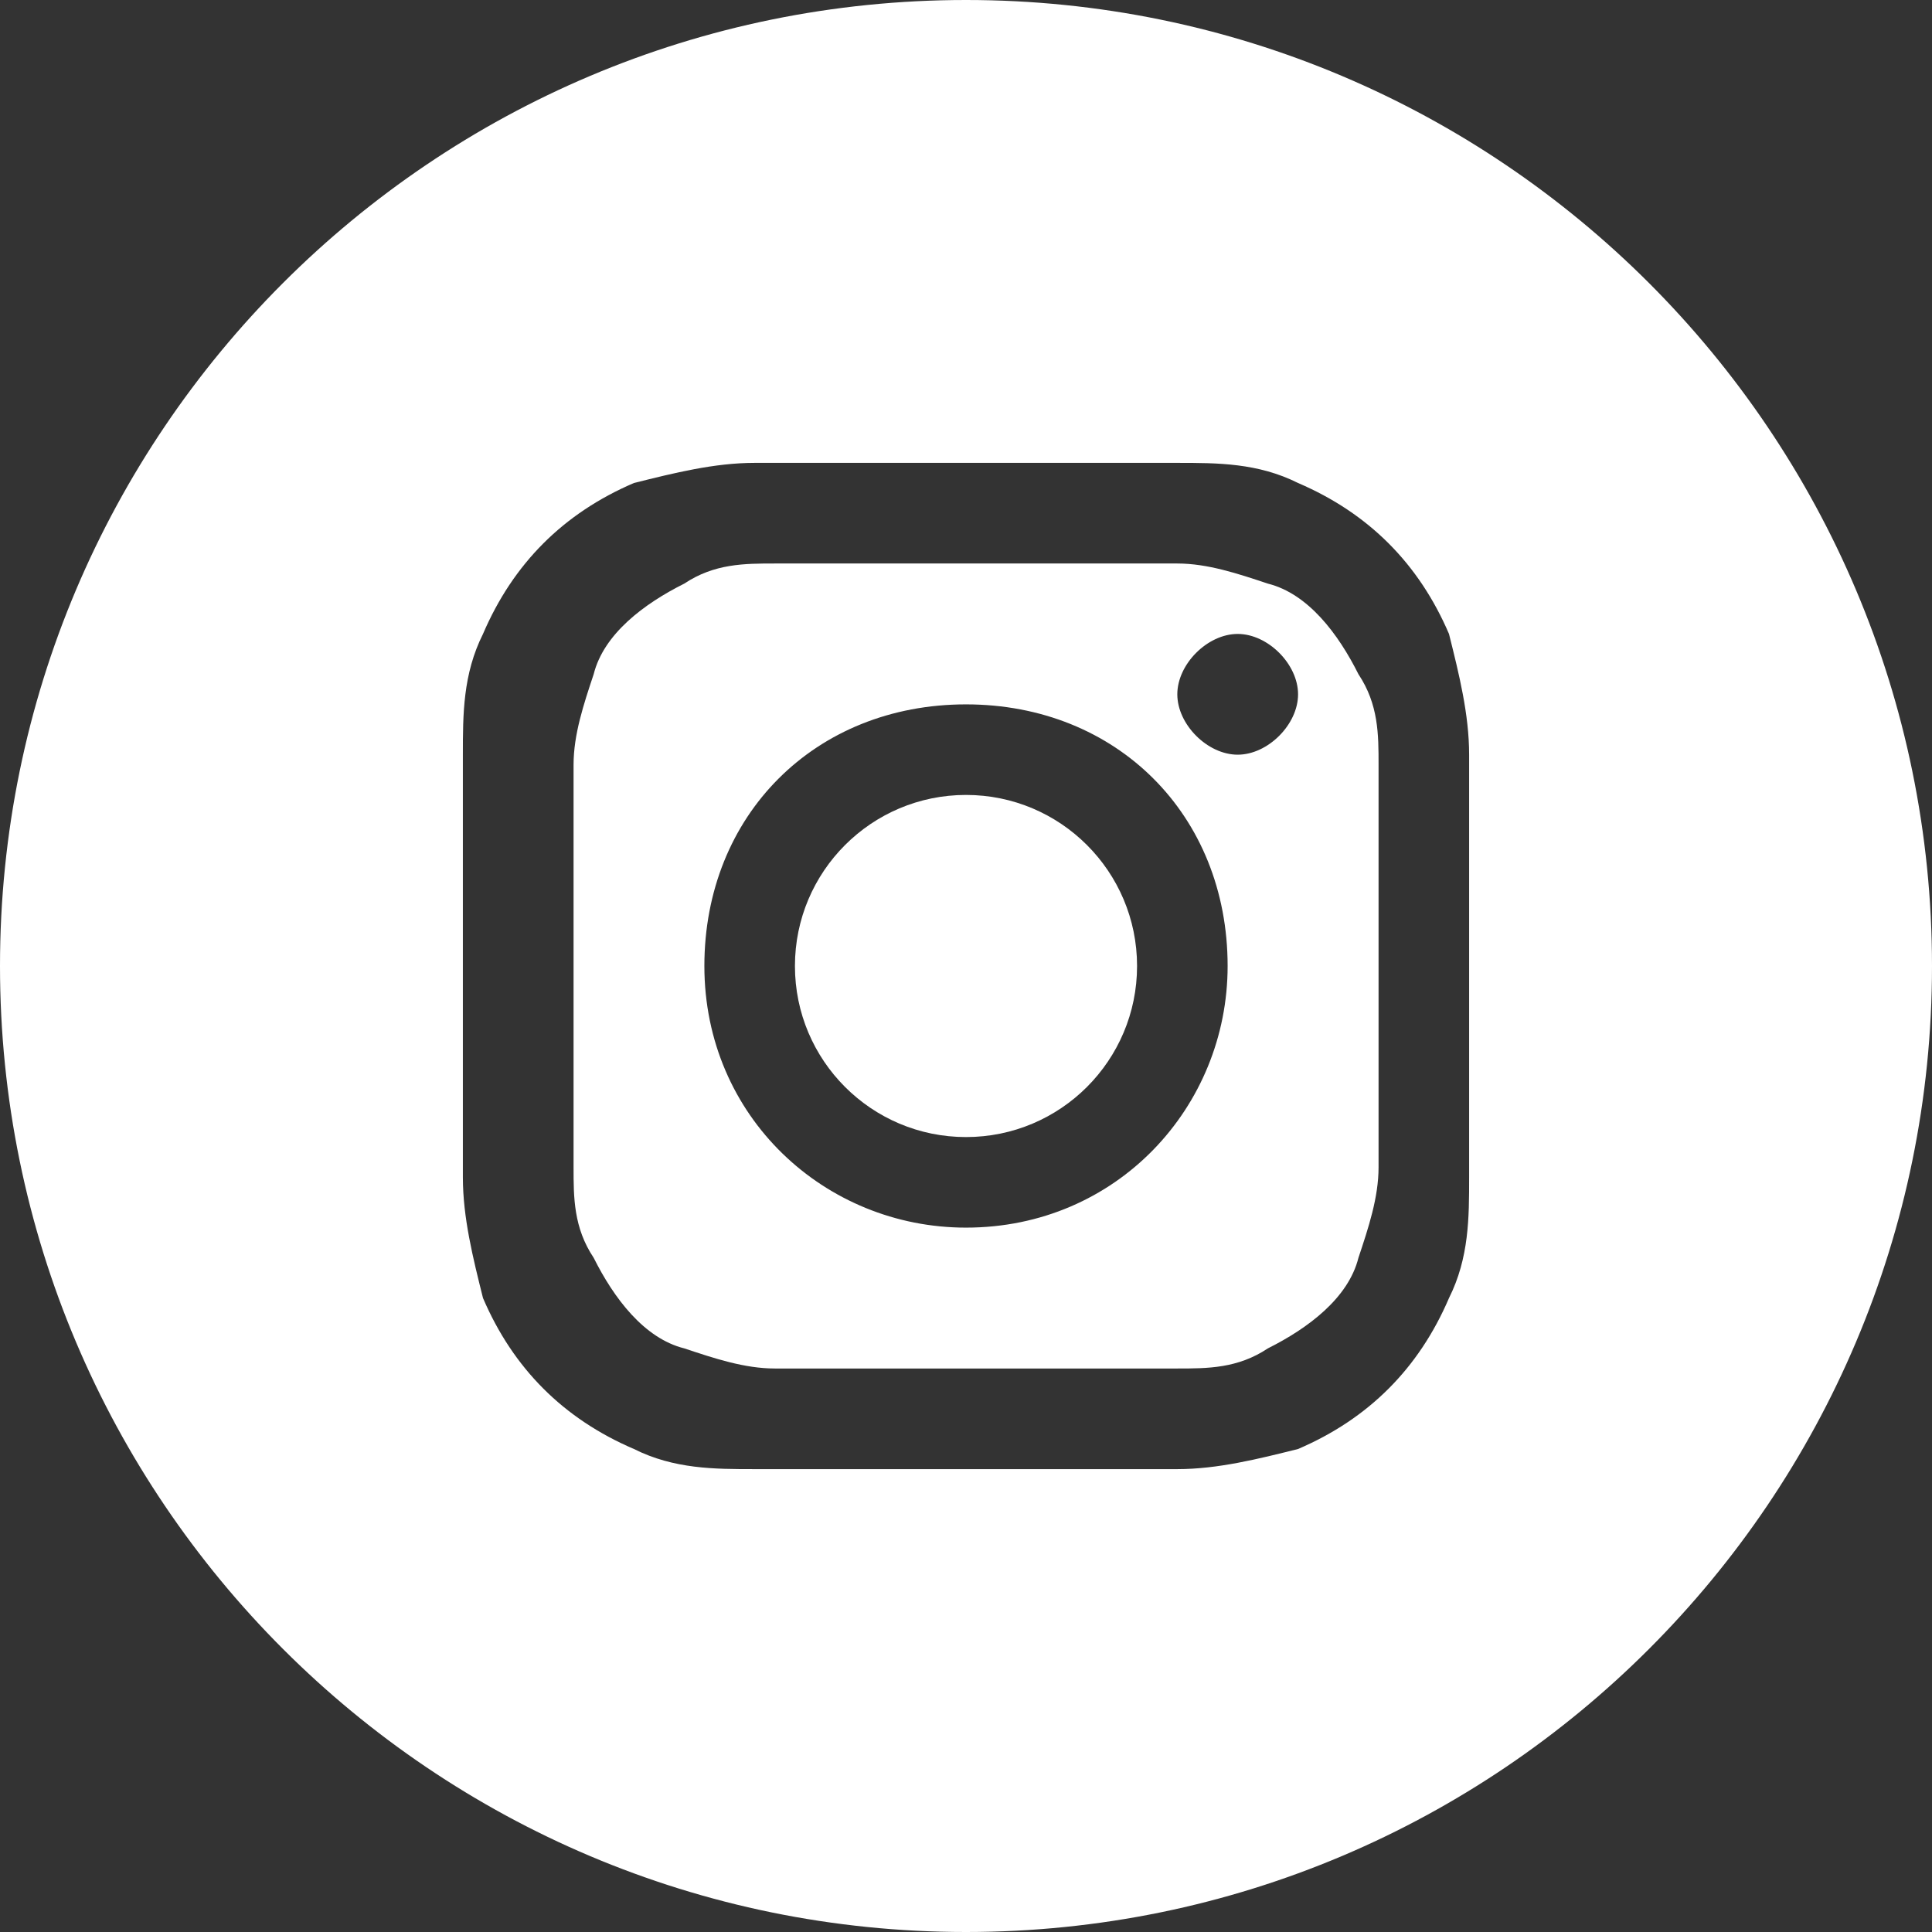
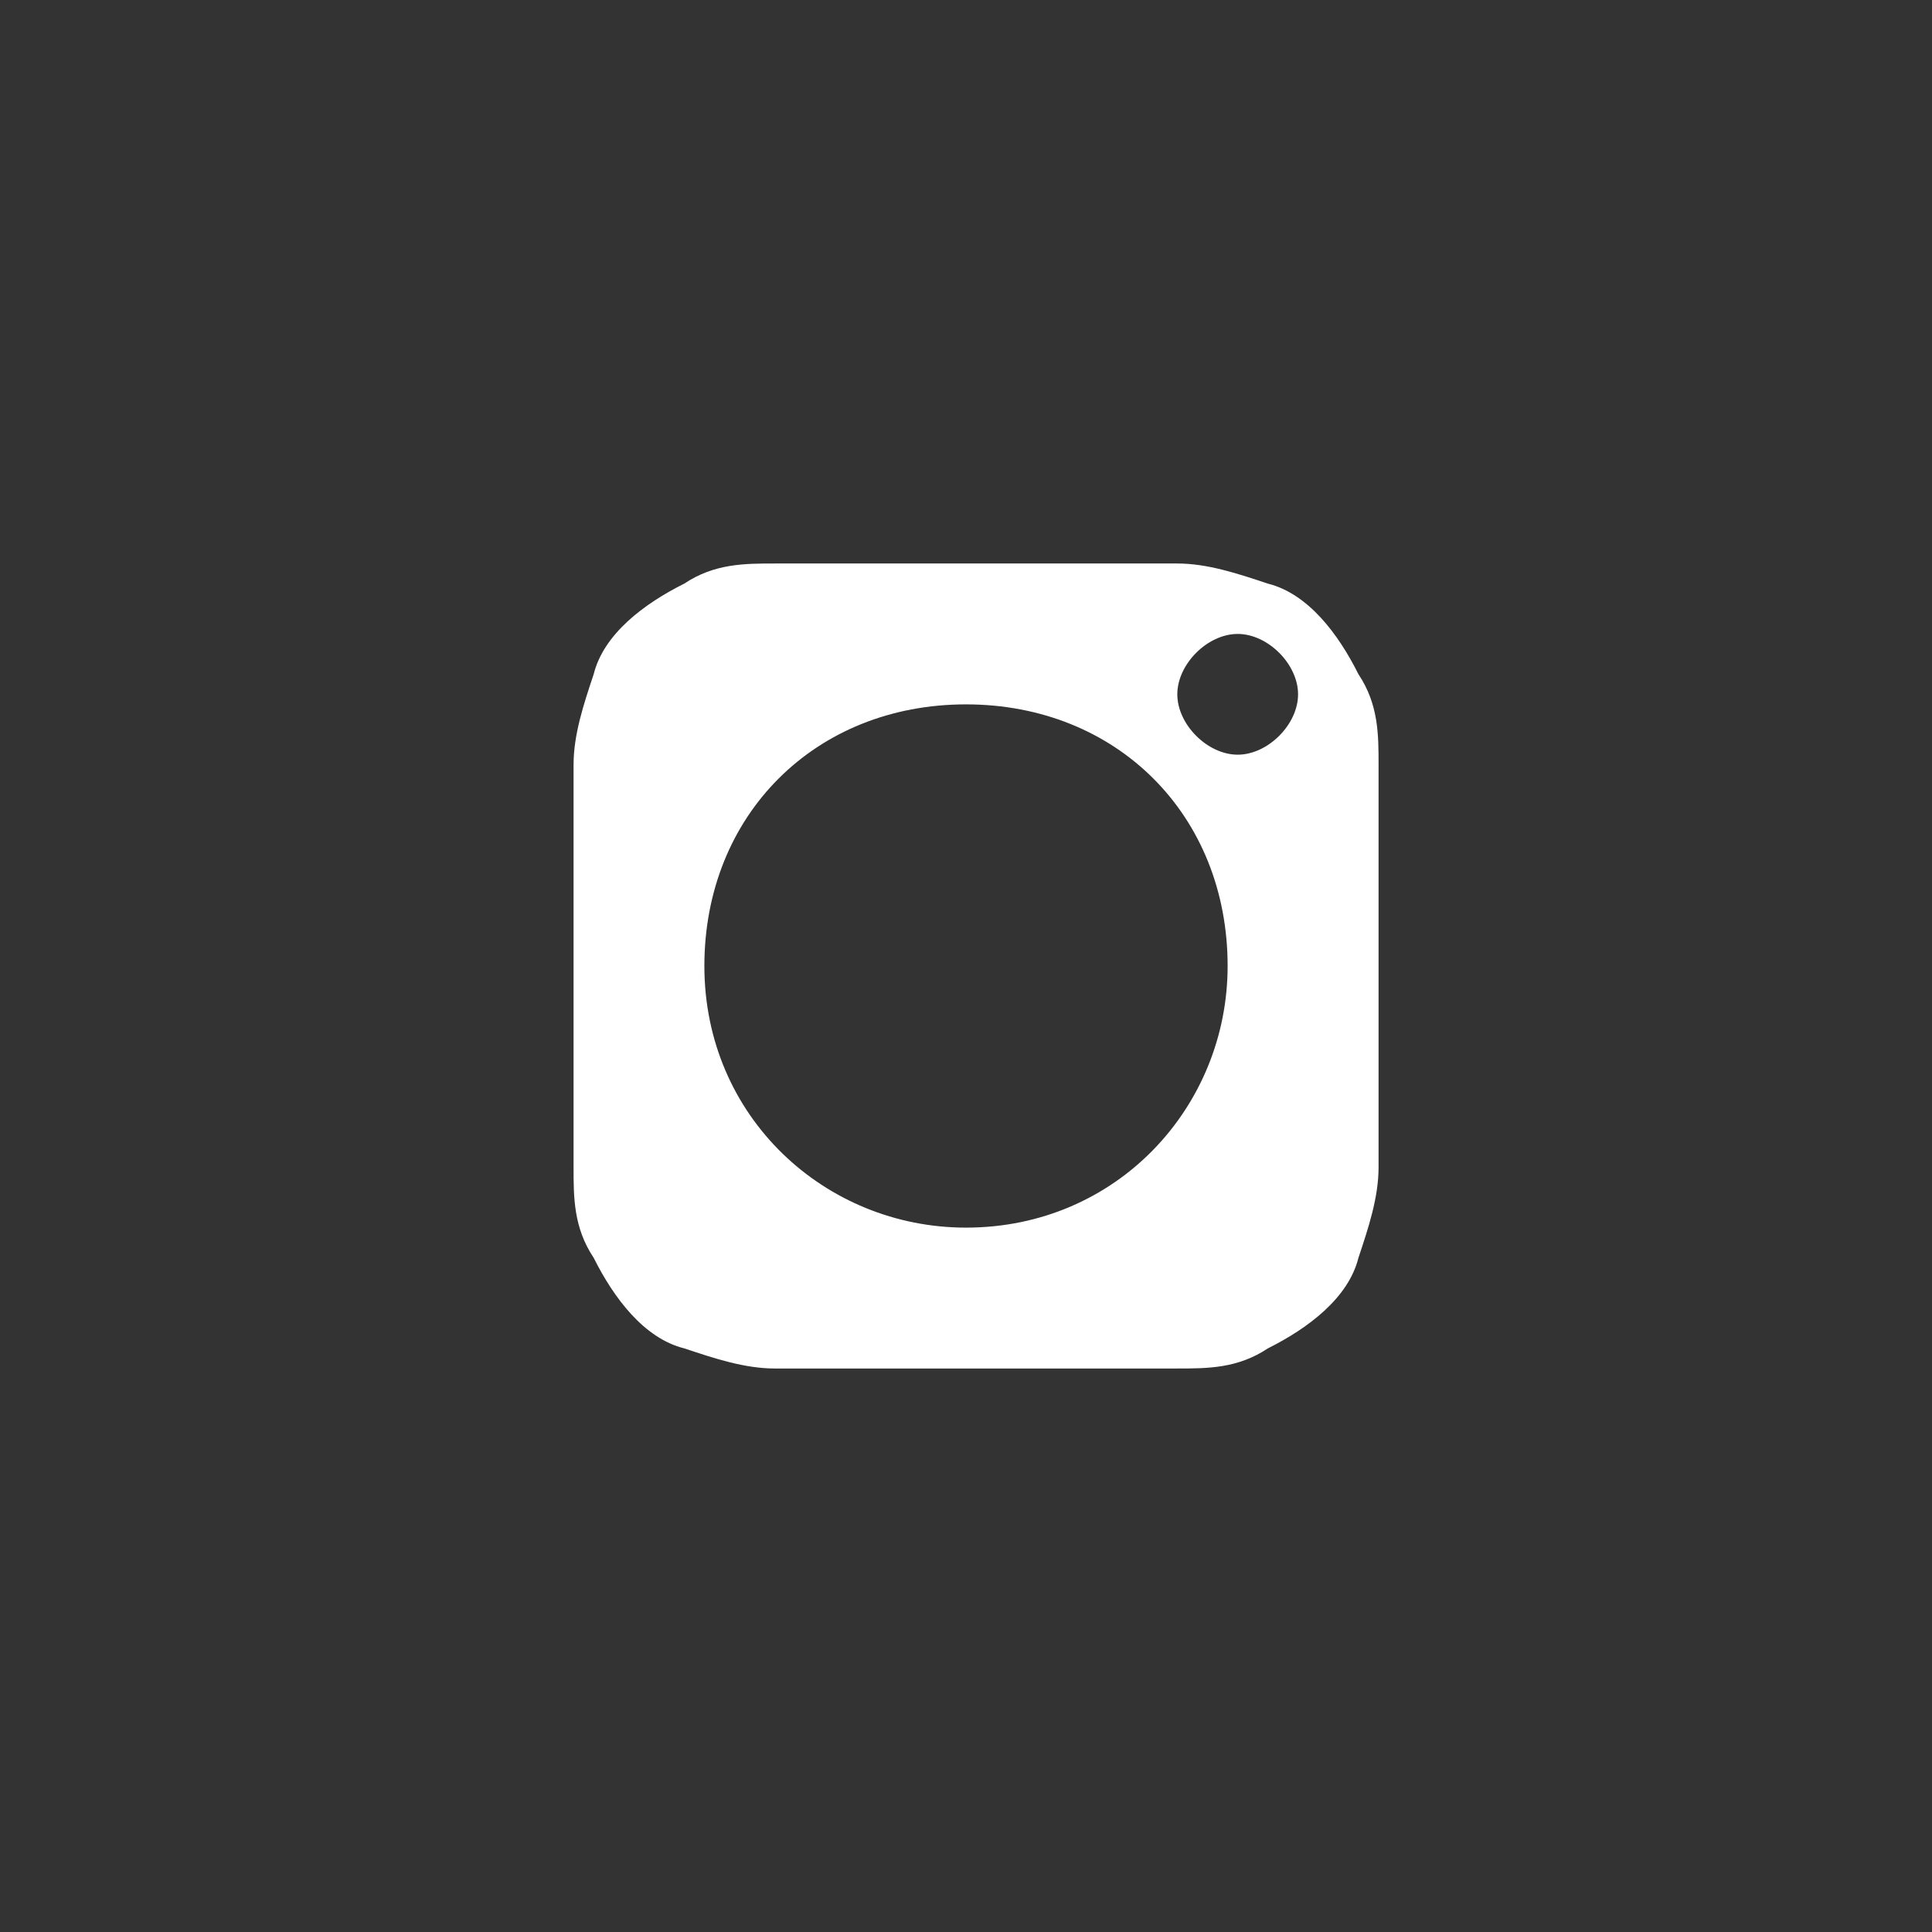
<svg xmlns="http://www.w3.org/2000/svg" id="instagram" version="1.1" viewBox="0 0 19.2 19.2">
  <rect x="0" y="0" width="19.2" height="19.2" fill="#333333" stroke="none" />
  <defs>
    <style>
      .cls-1 {
        fill: #fff;
        stroke-width: 0px;
      }
    </style>
  </defs>
  <path class="cls-1" d="M13.5,6.7c-.2-.4-.5-.8-.9-.9-.3-.1-.6-.2-.9-.2-.5,0-.7,0-2,0s-1.5,0-2,0c-.3,0-.6,0-.9.2-.4.2-.8.5-.9.9-.1.3-.2.6-.2.9,0,.5,0,.7,0,2s0,1.5,0,2c0,.3,0,.6.2.9.2.4.5.8.9.9.3.1.6.2.9.2.5,0,.7,0,2,0s1.5,0,2,0c.3,0,.6,0,.9-.2.4-.2.8-.5.9-.9.1-.3.2-.6.2-.9,0-.5,0-.7,0-2s0-1.5,0-2c0-.3,0-.6-.2-.9ZM9.6,12.2c-1.4,0-2.6-1.1-2.6-2.6s1.1-2.6,2.6-2.6,2.6,1.1,2.6,2.6h0c0,1.4-1.1,2.6-2.6,2.6ZM12.3,7.5c-.3,0-.6-.3-.6-.6s.3-.6.6-.6c.3,0,.6.3.6.6s-.3.6-.6.6h0Z" />
-   <circle class="cls-1" cx="9.6" cy="9.6" r="1.7" />
-   <path class="cls-1" d="M9.6,0C4.3,0,0,4.3,0,9.6s4.3,9.6,9.6,9.6,9.6-4.3,9.6-9.6S14.9,0,9.6,0h0ZM14.6,11.7c0,.4,0,.8-.2,1.2-.3.7-.8,1.2-1.5,1.5-.4.1-.8.2-1.2.2-.5,0-.7,0-2.1,0s-1.5,0-2.1,0c-.4,0-.8,0-1.2-.2-.7-.3-1.2-.8-1.5-1.5-.1-.4-.2-.8-.2-1.2,0-.5,0-.7,0-2.1s0-1.5,0-2.1c0-.4,0-.8.2-1.2.3-.7.8-1.2,1.5-1.5.4-.1.8-.2,1.2-.2.5,0,.7,0,2.1,0s1.5,0,2.1,0c.4,0,.8,0,1.2.2.7.3,1.2.8,1.5,1.5.1.4.2.8.2,1.2,0,.5,0,.7,0,2.1s0,1.5,0,2.1Z" />
</svg>